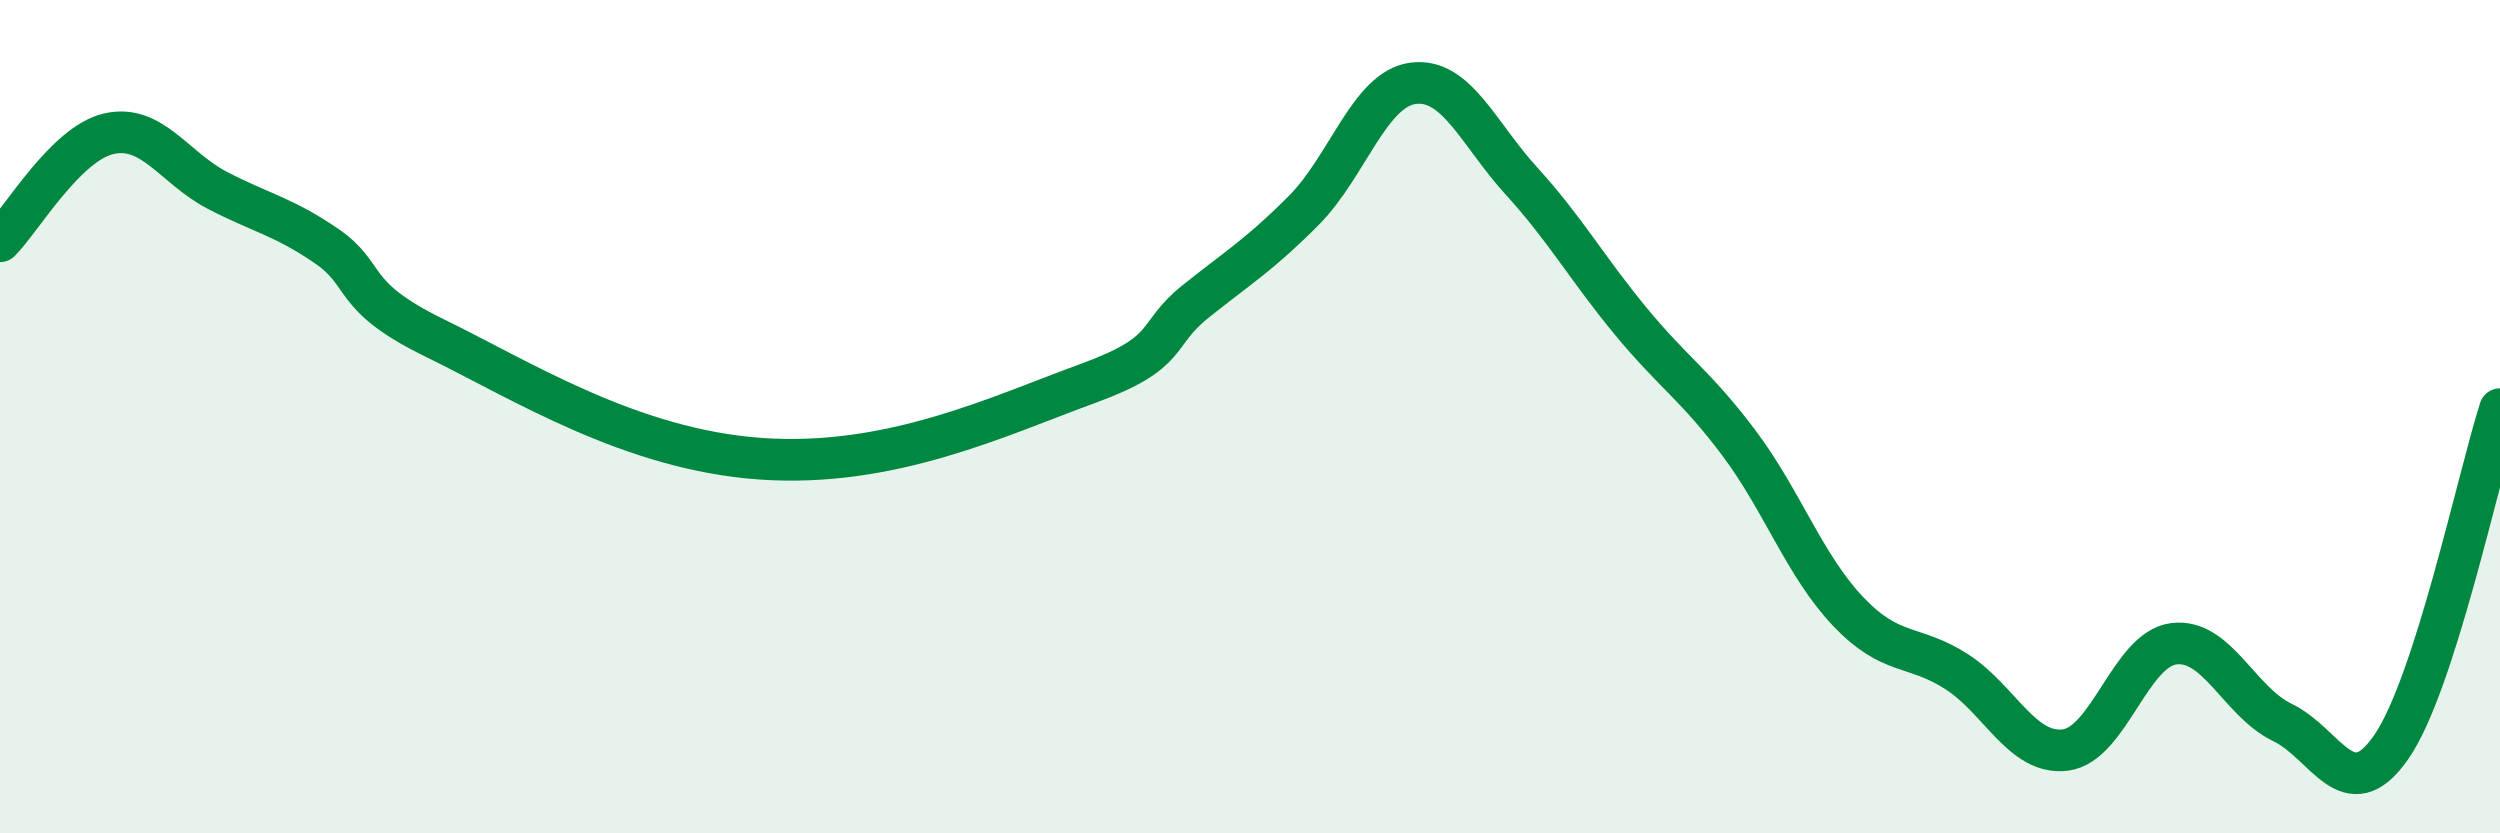
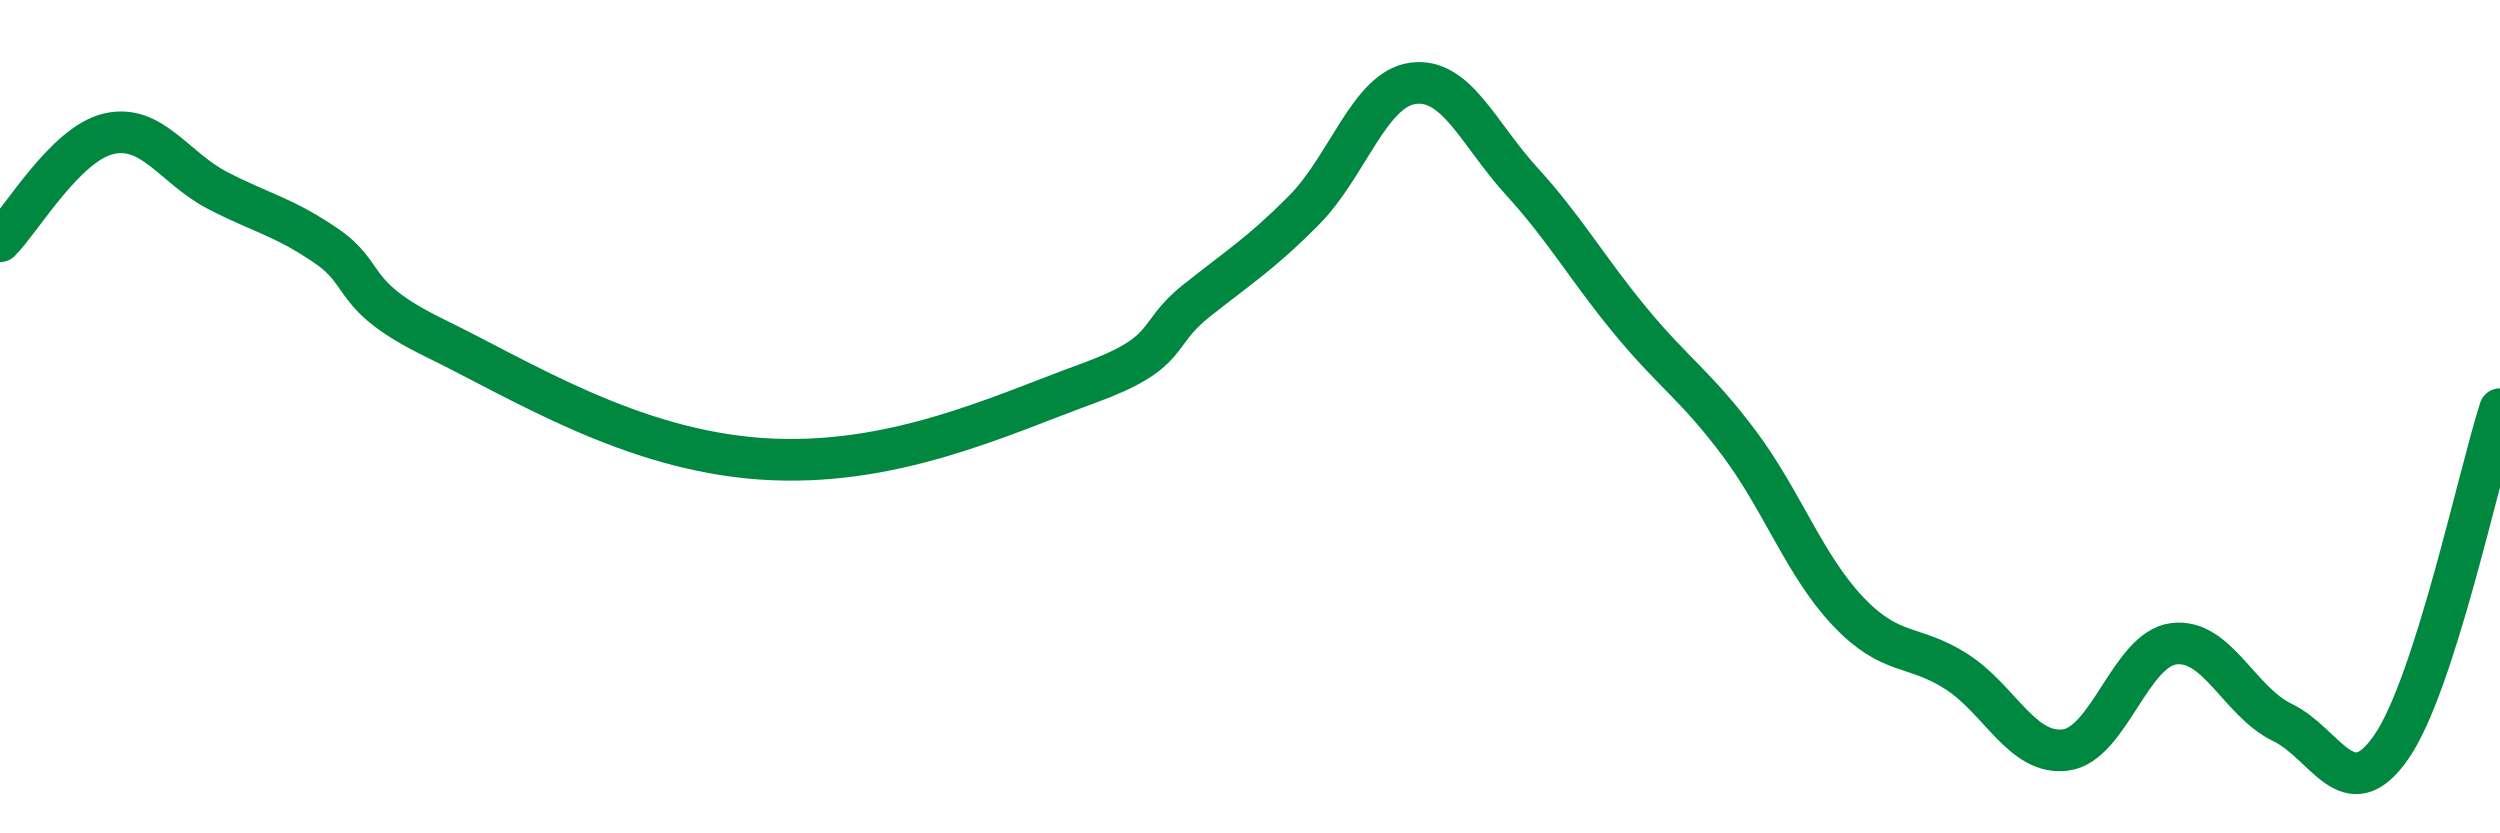
<svg xmlns="http://www.w3.org/2000/svg" width="60" height="20" viewBox="0 0 60 20">
-   <path d="M 0,5.79 C 0.52,5.27 1.57,3.45 2.61,3.21 C 3.65,2.97 4.18,4.03 5.22,4.57 C 6.26,5.11 6.79,5.19 7.83,5.9 C 8.87,6.61 8.34,7.09 10.43,8.11 C 12.52,9.13 15.13,10.79 18.26,11.01 C 21.39,11.23 24,9.97 26.09,9.21 C 28.18,8.45 27.66,8.06 28.7,7.23 C 29.74,6.4 30.26,6.09 31.3,5.04 C 32.34,3.99 32.87,2.14 33.91,2 C 34.95,1.86 35.48,3.21 36.52,4.35 C 37.56,5.49 38.09,6.44 39.13,7.7 C 40.17,8.96 40.7,9.25 41.74,10.64 C 42.78,12.03 43.31,13.57 44.35,14.67 C 45.39,15.77 45.92,15.45 46.96,16.12 C 48,16.79 48.53,18.13 49.57,18 C 50.61,17.87 51.13,15.58 52.17,15.45 C 53.21,15.32 53.74,16.84 54.78,17.34 C 55.82,17.84 56.35,19.43 57.39,17.93 C 58.43,16.43 59.48,11.44 60,9.82L60 20L0 20Z" fill="#008740" opacity="0.1" stroke-linecap="round" stroke-linejoin="round" />
  <path d="M 0,5.79 C 0.52,5.27 1.57,3.45 2.61,3.21 C 3.65,2.97 4.18,4.03 5.22,4.57 C 6.26,5.11 6.79,5.19 7.83,5.9 C 8.87,6.61 8.34,7.09 10.43,8.11 C 12.52,9.13 15.13,10.79 18.26,11.01 C 21.39,11.23 24,9.97 26.09,9.21 C 28.18,8.45 27.66,8.06 28.7,7.23 C 29.74,6.4 30.26,6.09 31.3,5.04 C 32.34,3.99 32.87,2.14 33.91,2 C 34.95,1.86 35.48,3.21 36.52,4.35 C 37.56,5.49 38.09,6.44 39.13,7.7 C 40.17,8.96 40.7,9.25 41.74,10.64 C 42.78,12.03 43.31,13.57 44.35,14.67 C 45.39,15.77 45.92,15.45 46.96,16.12 C 48,16.79 48.53,18.13 49.57,18 C 50.61,17.87 51.13,15.58 52.17,15.45 C 53.21,15.32 53.74,16.84 54.78,17.34 C 55.82,17.84 56.35,19.43 57.39,17.93 C 58.43,16.43 59.48,11.44 60,9.82" stroke="#008740" stroke-width="1" fill="none" stroke-linecap="round" stroke-linejoin="round" />
</svg>